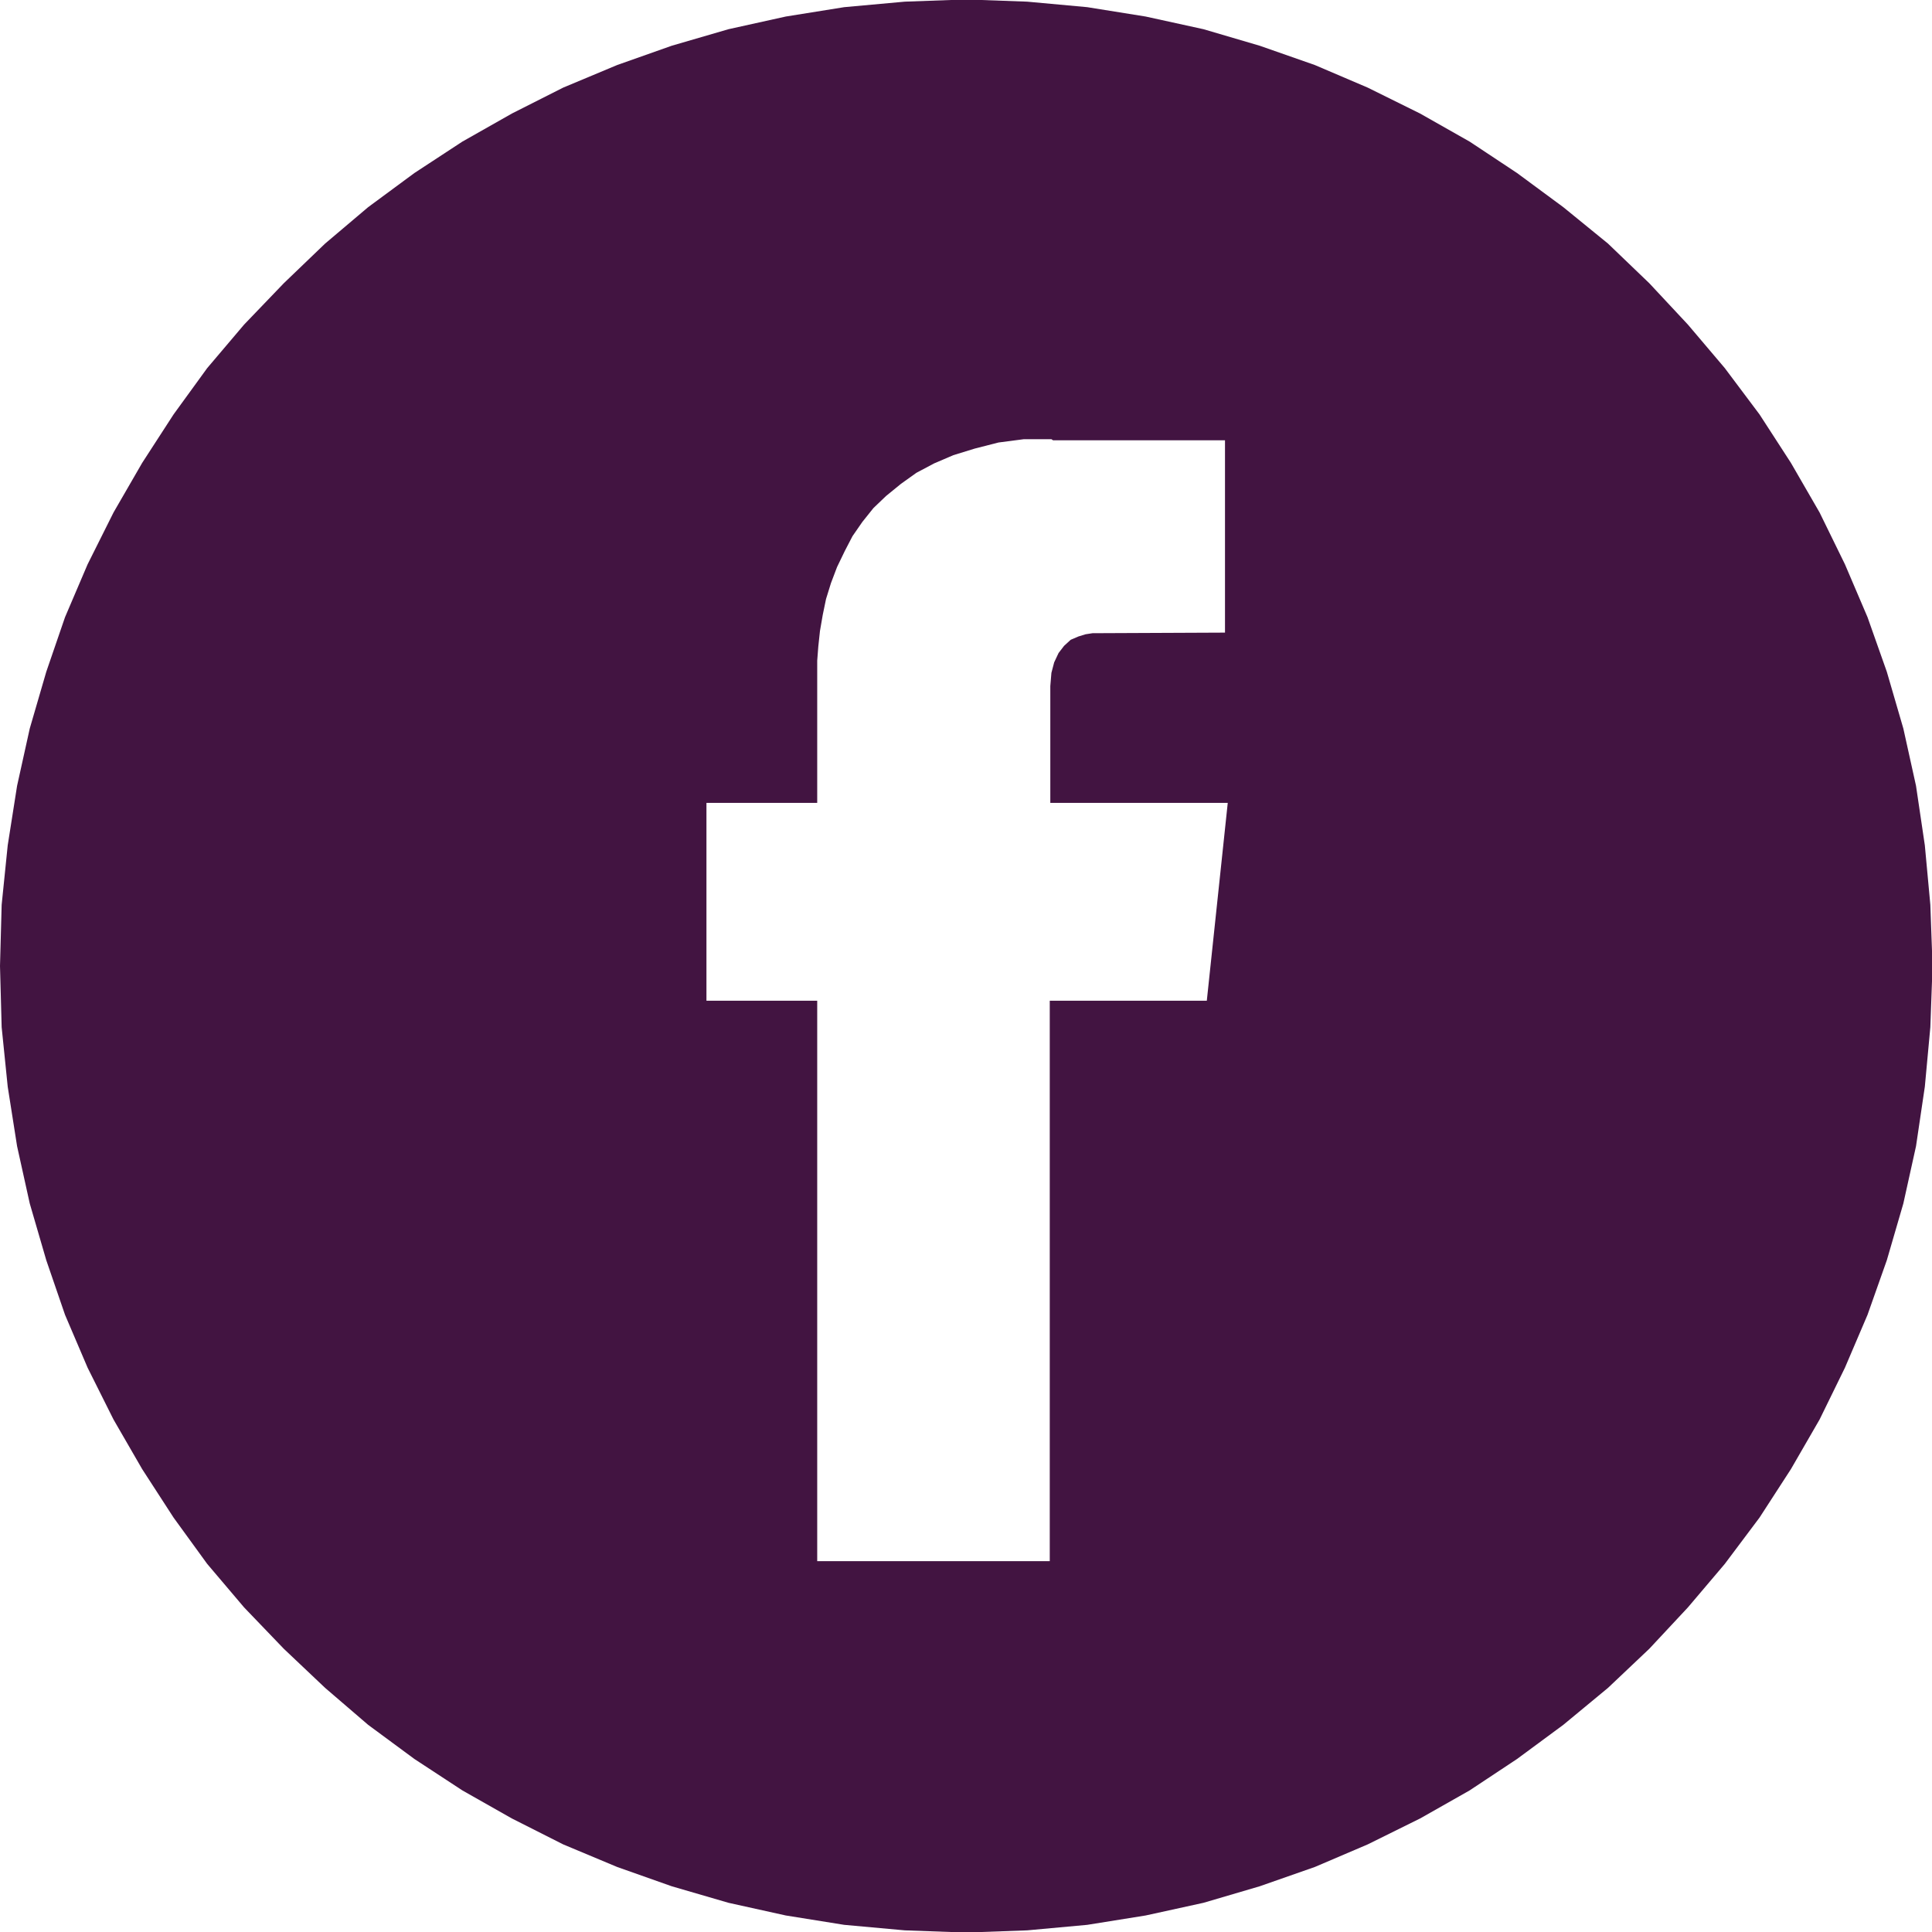
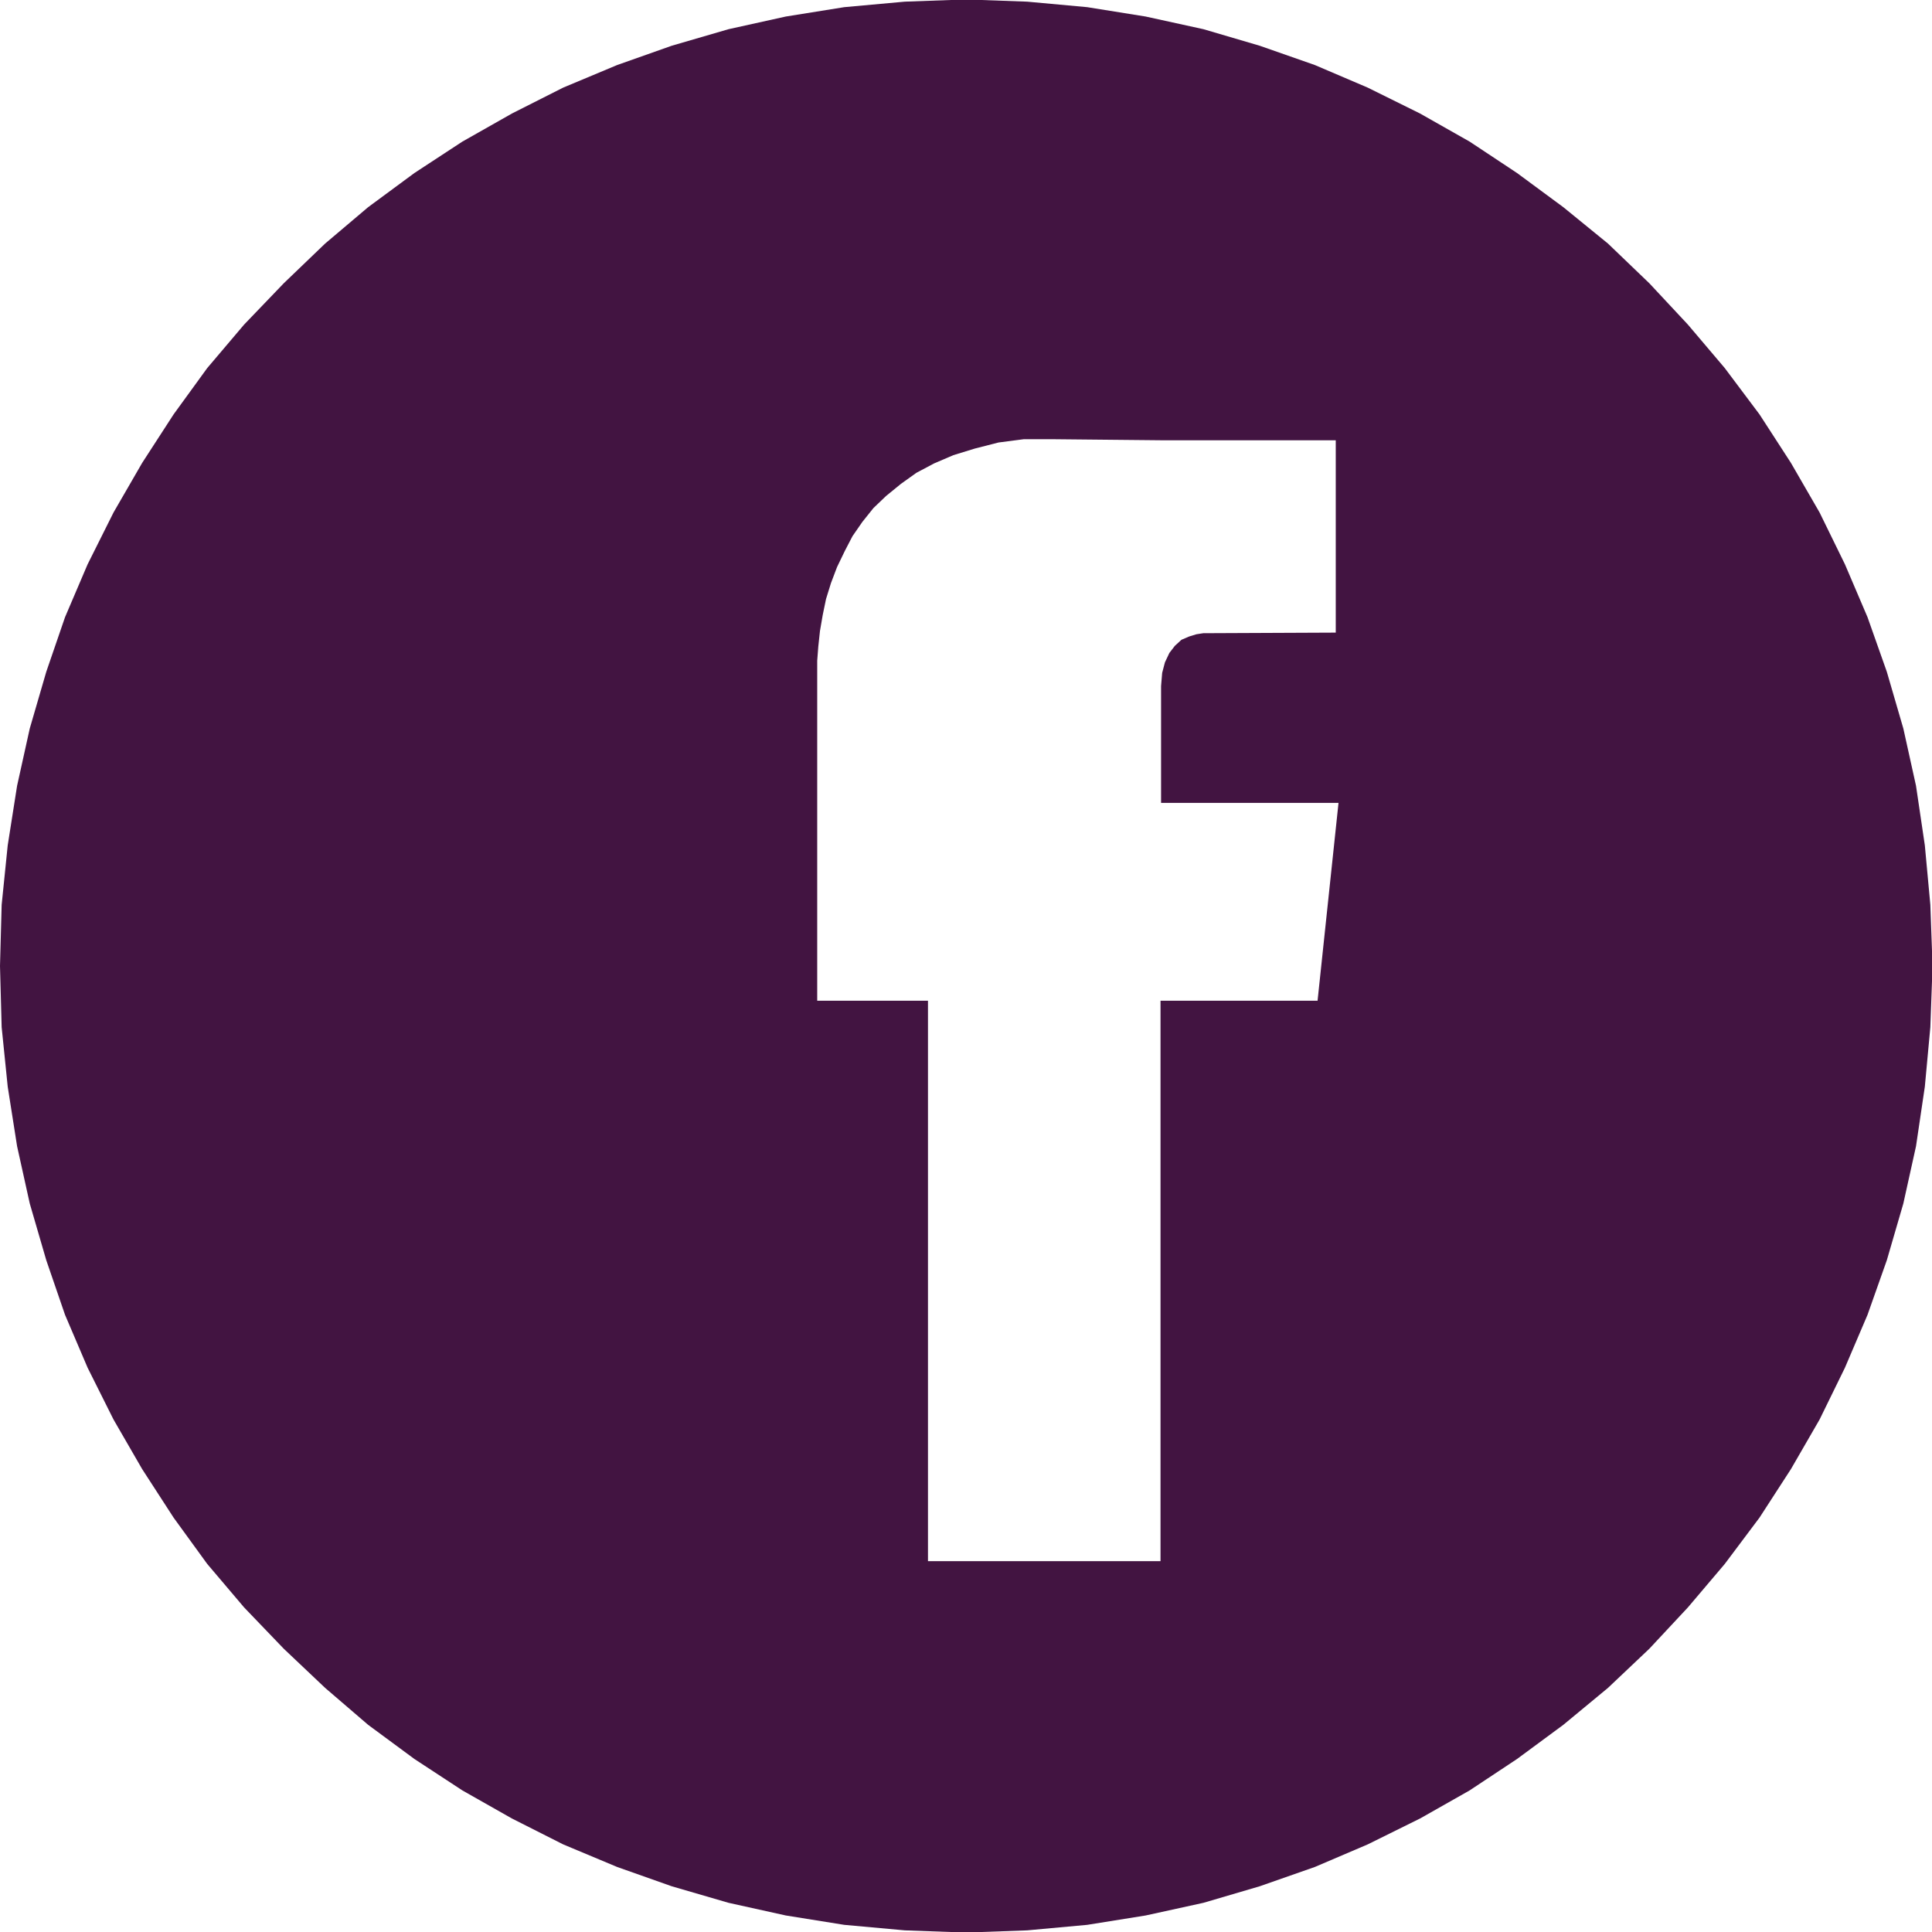
<svg xmlns="http://www.w3.org/2000/svg" id="Capa_2" data-name="Capa 2" viewBox="0 0 35.06 35.06">
  <defs>
    <style>
      .cls-1 {
        fill: #421441;
        fill-rule: evenodd;
      }
    </style>
  </defs>
  <g id="Header">
    <g id="Icon">
-       <path class="cls-1" d="M19.08,7.97h-.5s-.46,.06-.46,.06l-.43,.11-.39,.12-.35,.15-.32,.17-.28,.2-.27,.22-.23,.22-.2,.25-.18,.26-.14,.27-.14,.29-.11,.29-.09,.29-.06,.29-.05,.29-.03,.28-.02,.26v2.58h-2.01v3.59h2.01v10.17h4.22v-10.17h2.85l.38-3.59h-3.22v-2.12l.02-.24,.05-.19,.08-.17,.1-.13,.12-.11,.14-.06,.13-.04,.13-.02h.13s2.27-.01,2.27-.01v-3.49h-3.12Zm-1.55-7.98l1.11,.04,1.09,.1,1.06,.17,1.05,.23,1.02,.3,1,.35,.96,.41,.95,.47,.9,.51,.86,.57,.84,.62,.81,.66,.75,.72,.7,.75,.67,.79,.63,.84,.57,.88,.52,.9,.46,.94,.41,.96,.35,.99,.3,1.03,.23,1.04,.16,1.08,.1,1.08,.04,1.11-.04,1.11-.1,1.08-.16,1.08-.23,1.04-.3,1.03-.35,.99-.41,.96-.46,.94-.52,.9-.57,.88-.63,.84-.67,.79-.7,.75-.75,.71-.81,.67-.84,.62-.86,.57-.9,.51-.95,.47-.96,.41-1,.35-1.02,.3-1.05,.23-1.06,.17-1.09,.1-1.11,.04-1.11-.04-1.1-.1-1.06-.17-1.04-.23-1.03-.3-.99-.35-.98-.41-.93-.47-.9-.51-.87-.57-.84-.62-.78-.67-.75-.71-.72-.75-.67-.79-.61-.84-.57-.88-.52-.9-.47-.94-.41-.96-.34-.99-.3-1.03-.23-1.04-.17-1.08-.11-1.08-.03-1.11,.03-1.11,.11-1.08,.17-1.08,.23-1.04,.3-1.03,.34-.99,.41-.96,.47-.94,.52-.9,.57-.88,.61-.84,.67-.79,.72-.75,.75-.72,.78-.66,.84-.62,.87-.57,.9-.51,.93-.47,.98-.41,.99-.35,1.03-.3,1.04-.23,1.06-.17,1.1-.1,1.11-.04h0Z" />
+       <path class="cls-1" d="M19.08,7.97h-.5s-.46,.06-.46,.06l-.43,.11-.39,.12-.35,.15-.32,.17-.28,.2-.27,.22-.23,.22-.2,.25-.18,.26-.14,.27-.14,.29-.11,.29-.09,.29-.06,.29-.05,.29-.03,.28-.02,.26v2.58v3.59h2.01v10.17h4.22v-10.17h2.85l.38-3.59h-3.22v-2.12l.02-.24,.05-.19,.08-.17,.1-.13,.12-.11,.14-.06,.13-.04,.13-.02h.13s2.27-.01,2.27-.01v-3.49h-3.12Zm-1.55-7.98l1.11,.04,1.09,.1,1.06,.17,1.05,.23,1.02,.3,1,.35,.96,.41,.95,.47,.9,.51,.86,.57,.84,.62,.81,.66,.75,.72,.7,.75,.67,.79,.63,.84,.57,.88,.52,.9,.46,.94,.41,.96,.35,.99,.3,1.03,.23,1.04,.16,1.08,.1,1.08,.04,1.11-.04,1.11-.1,1.08-.16,1.08-.23,1.04-.3,1.03-.35,.99-.41,.96-.46,.94-.52,.9-.57,.88-.63,.84-.67,.79-.7,.75-.75,.71-.81,.67-.84,.62-.86,.57-.9,.51-.95,.47-.96,.41-1,.35-1.02,.3-1.05,.23-1.06,.17-1.09,.1-1.11,.04-1.11-.04-1.1-.1-1.06-.17-1.04-.23-1.03-.3-.99-.35-.98-.41-.93-.47-.9-.51-.87-.57-.84-.62-.78-.67-.75-.71-.72-.75-.67-.79-.61-.84-.57-.88-.52-.9-.47-.94-.41-.96-.34-.99-.3-1.03-.23-1.04-.17-1.08-.11-1.08-.03-1.11,.03-1.11,.11-1.08,.17-1.08,.23-1.04,.3-1.03,.34-.99,.41-.96,.47-.94,.52-.9,.57-.88,.61-.84,.67-.79,.72-.75,.75-.72,.78-.66,.84-.62,.87-.57,.9-.51,.93-.47,.98-.41,.99-.35,1.03-.3,1.04-.23,1.06-.17,1.1-.1,1.11-.04h0Z" />
    </g>
  </g>
</svg>